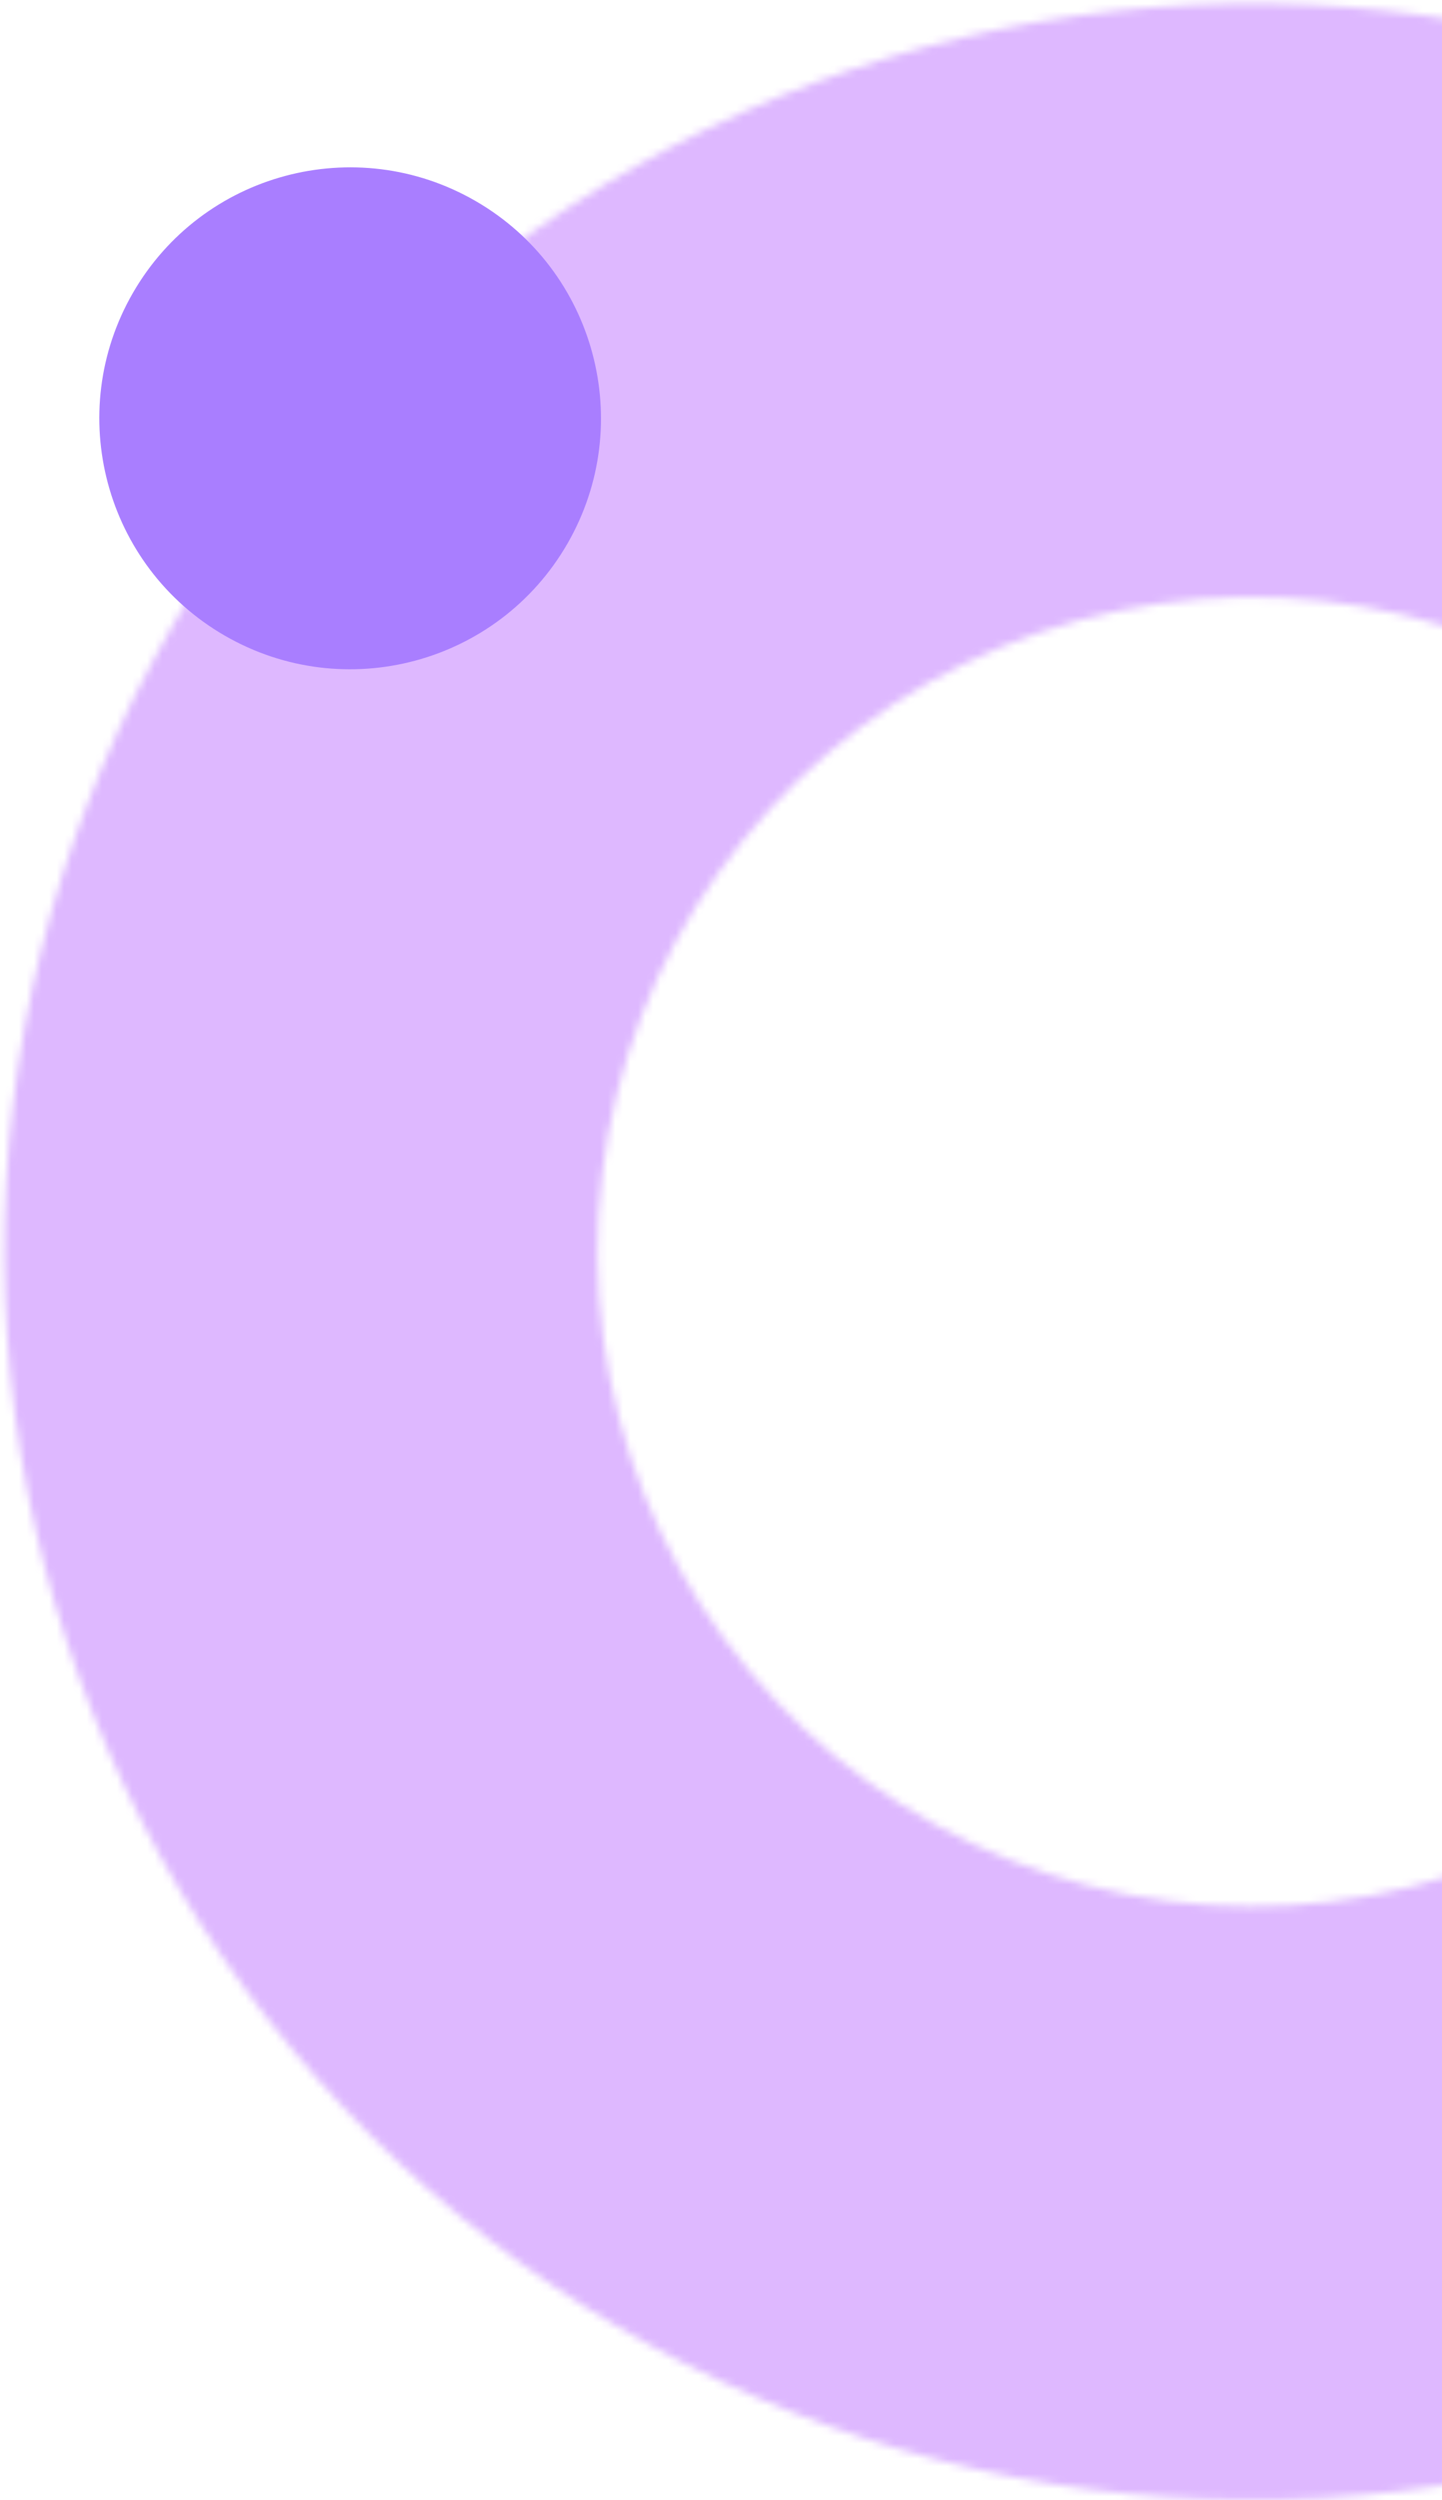
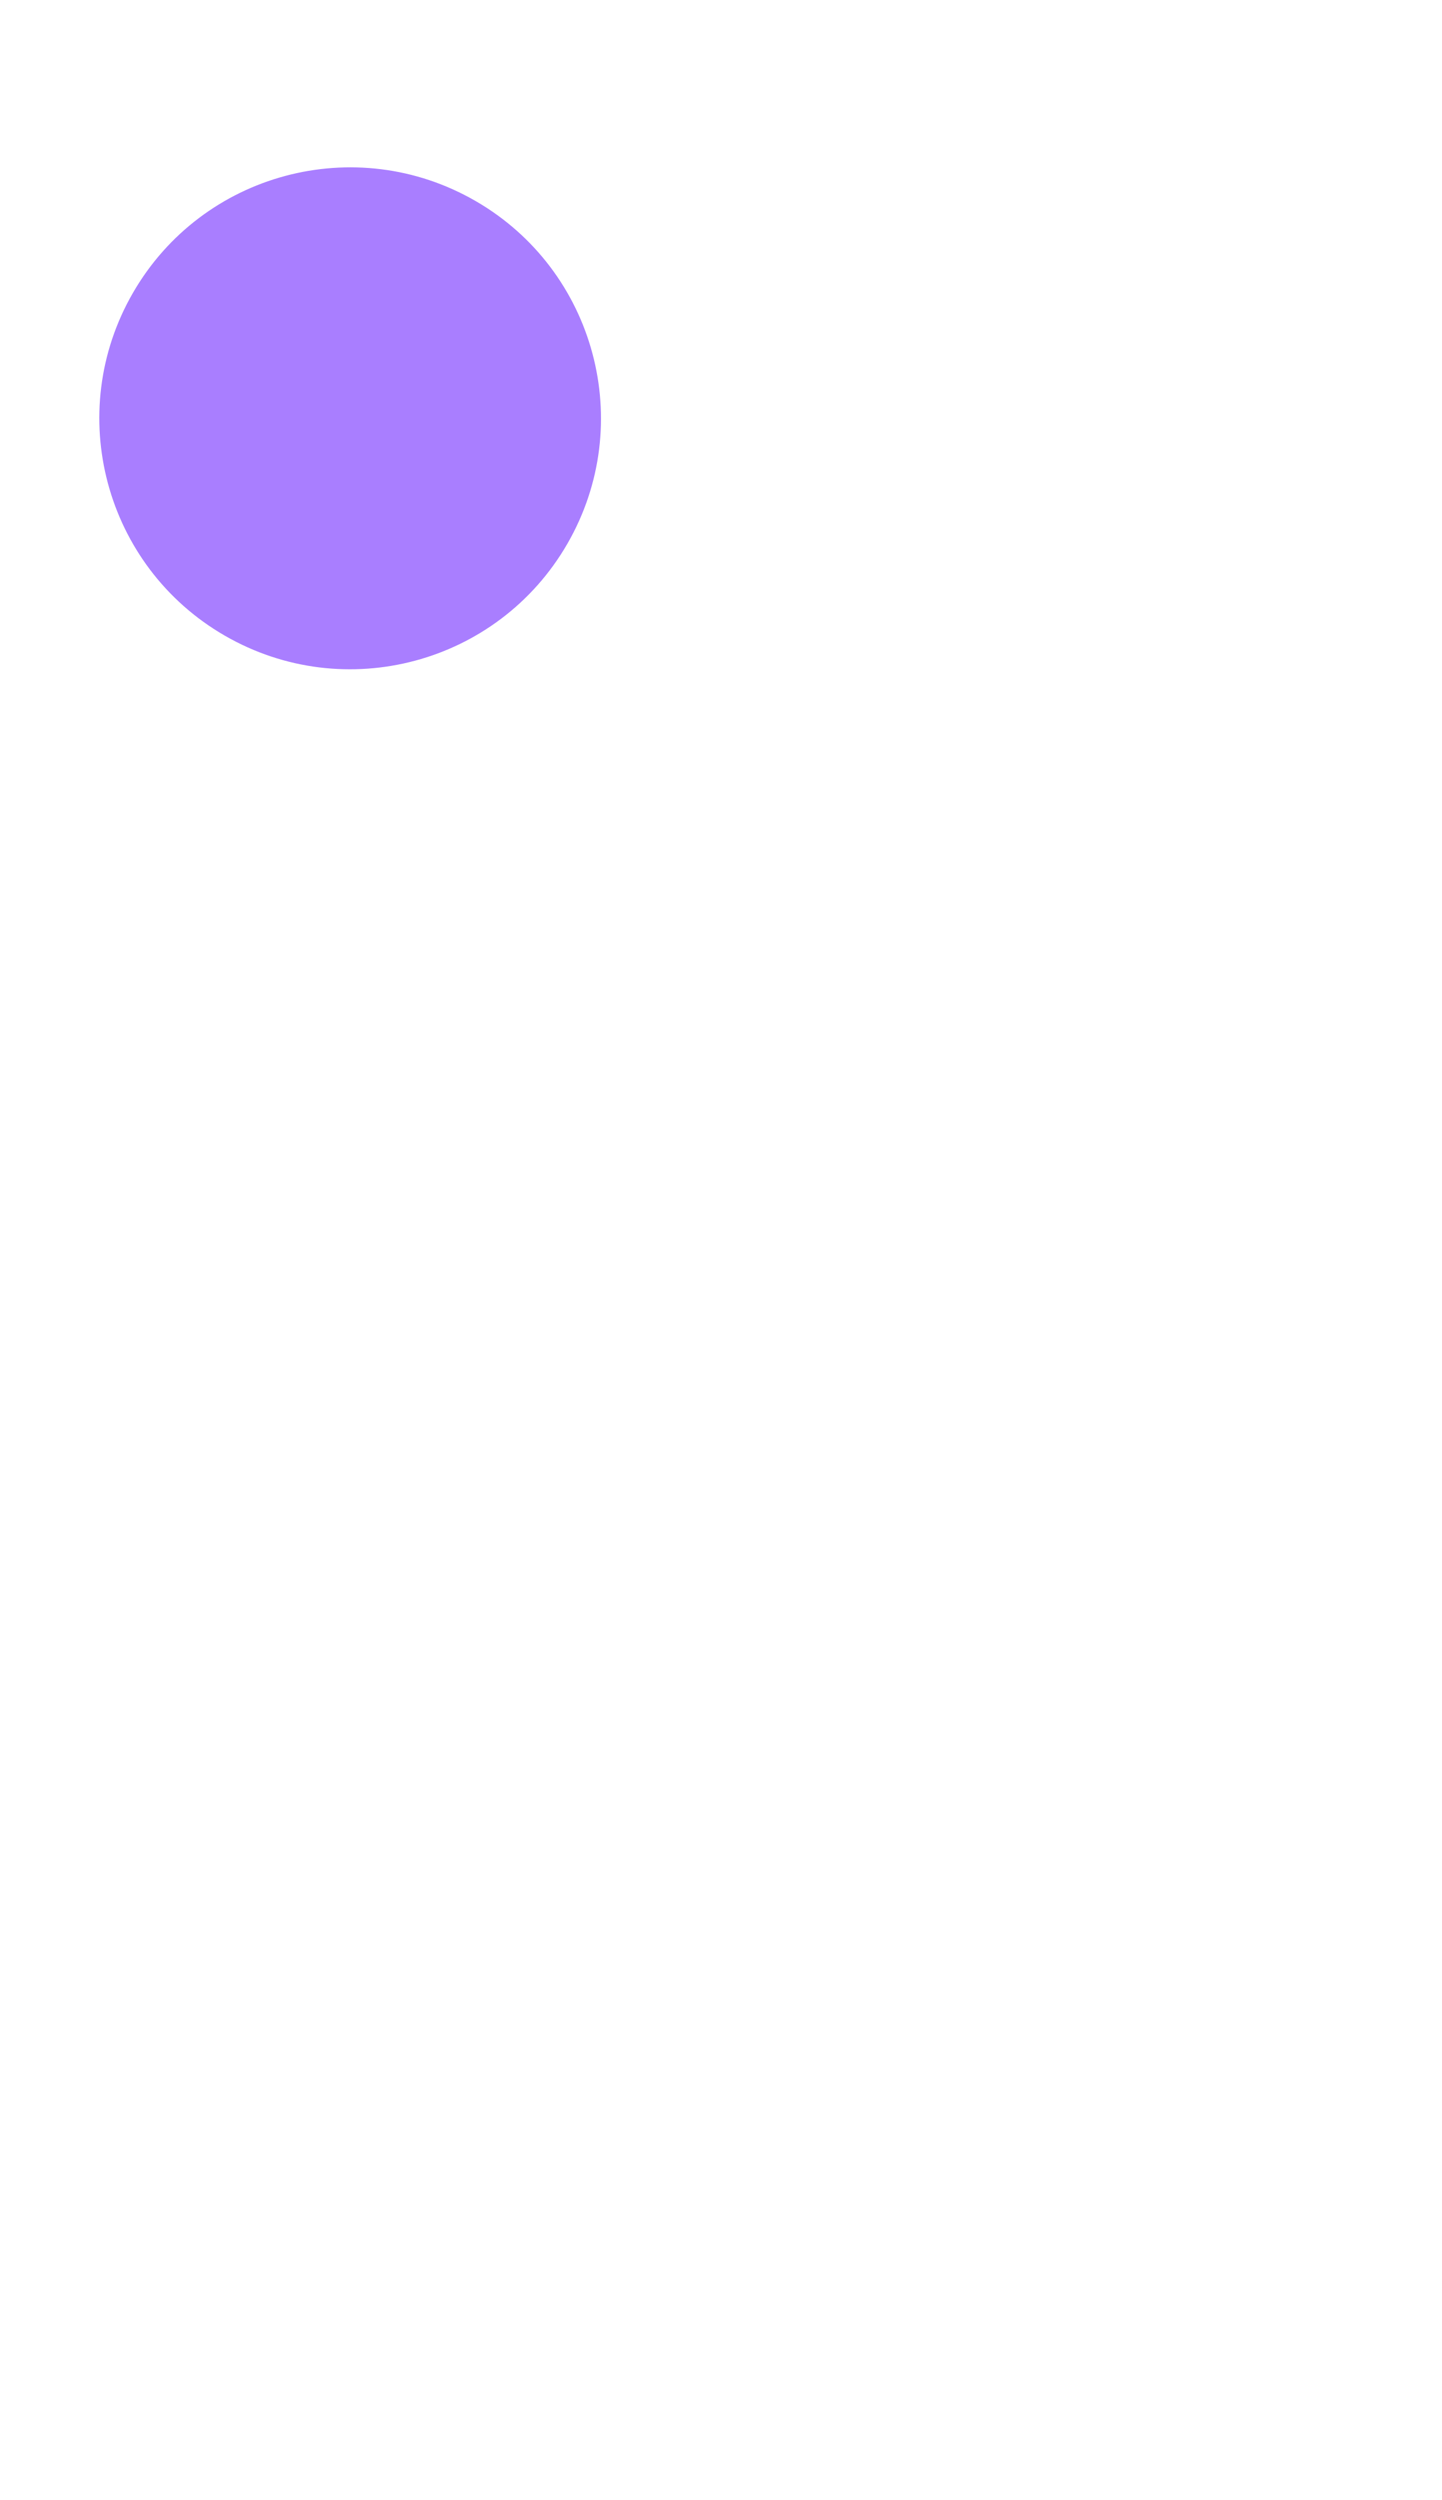
<svg xmlns="http://www.w3.org/2000/svg" width="191" height="331" viewBox="0 0 191 331" fill="none">
  <mask id="mask0_19_32" style="mask-type:luminance" maskUnits="userSpaceOnUse" x="0" y="0" width="252" height="331">
-     <path d="M215.869 323.211C189.515 331.585 161.481 333.212 134.336 327.943C107.19 322.674 81.801 310.678 60.494 293.053C39.186 275.428 22.642 252.738 12.377 227.062C2.112 201.386 -1.546 173.544 1.739 146.088C5.023 118.632 15.145 92.438 31.176 69.908C47.208 47.377 68.637 29.229 93.5 17.127C118.363 5.025 145.866 -0.644 173.488 0.638C201.111 1.921 227.97 10.114 251.605 24.468L210.815 91.634C198.418 84.105 184.331 79.808 169.844 79.135C155.356 78.463 140.932 81.436 127.891 87.784C114.851 94.131 103.612 103.649 95.204 115.466C86.795 127.283 81.487 141.021 79.764 155.421C78.042 169.822 79.96 184.424 85.344 197.891C90.728 211.358 99.405 223.258 110.58 232.502C121.755 241.746 135.072 248.038 149.309 250.802C163.547 253.565 178.25 252.712 192.072 248.32L215.869 323.211Z" fill="white" />
-   </mask>
+     </mask>
  <g mask="url(#mask0_19_32)">
-     <path d="M215.869 323.211C189.515 331.585 161.481 333.212 134.336 327.943C107.19 322.674 81.801 310.678 60.494 293.053C39.186 275.428 22.642 252.738 12.377 227.062C2.112 201.386 -1.546 173.544 1.739 146.088C5.023 118.632 15.145 92.438 31.176 69.908C47.208 47.377 68.637 29.229 93.5 17.127C118.363 5.025 145.866 -0.644 173.488 0.638C201.111 1.921 227.97 10.114 251.605 24.468L210.815 91.634C198.418 84.105 184.331 79.808 169.844 79.135C155.356 78.463 140.932 81.436 127.891 87.784C114.851 94.131 103.612 103.649 95.204 115.466C86.795 127.283 81.487 141.021 79.764 155.421C78.042 169.822 79.96 184.424 85.344 197.891C90.728 211.358 99.405 223.258 110.58 232.502C121.755 241.746 135.072 248.038 149.309 250.802C163.547 253.565 178.25 252.712 192.072 248.32L215.869 323.211Z" stroke="#9013FE" stroke-opacity="0.3" stroke-width="190" />
-   </g>
+     </g>
  <path d="M62.989 26.61C47.1 17.436 26.783 22.881 17.61 38.769C8.437 54.658 13.88 74.975 29.769 84.149C45.658 93.322 65.975 87.878 75.149 71.989C84.322 56.1 78.878 35.783 62.989 26.61Z" fill="#A97EFF" />
</svg>